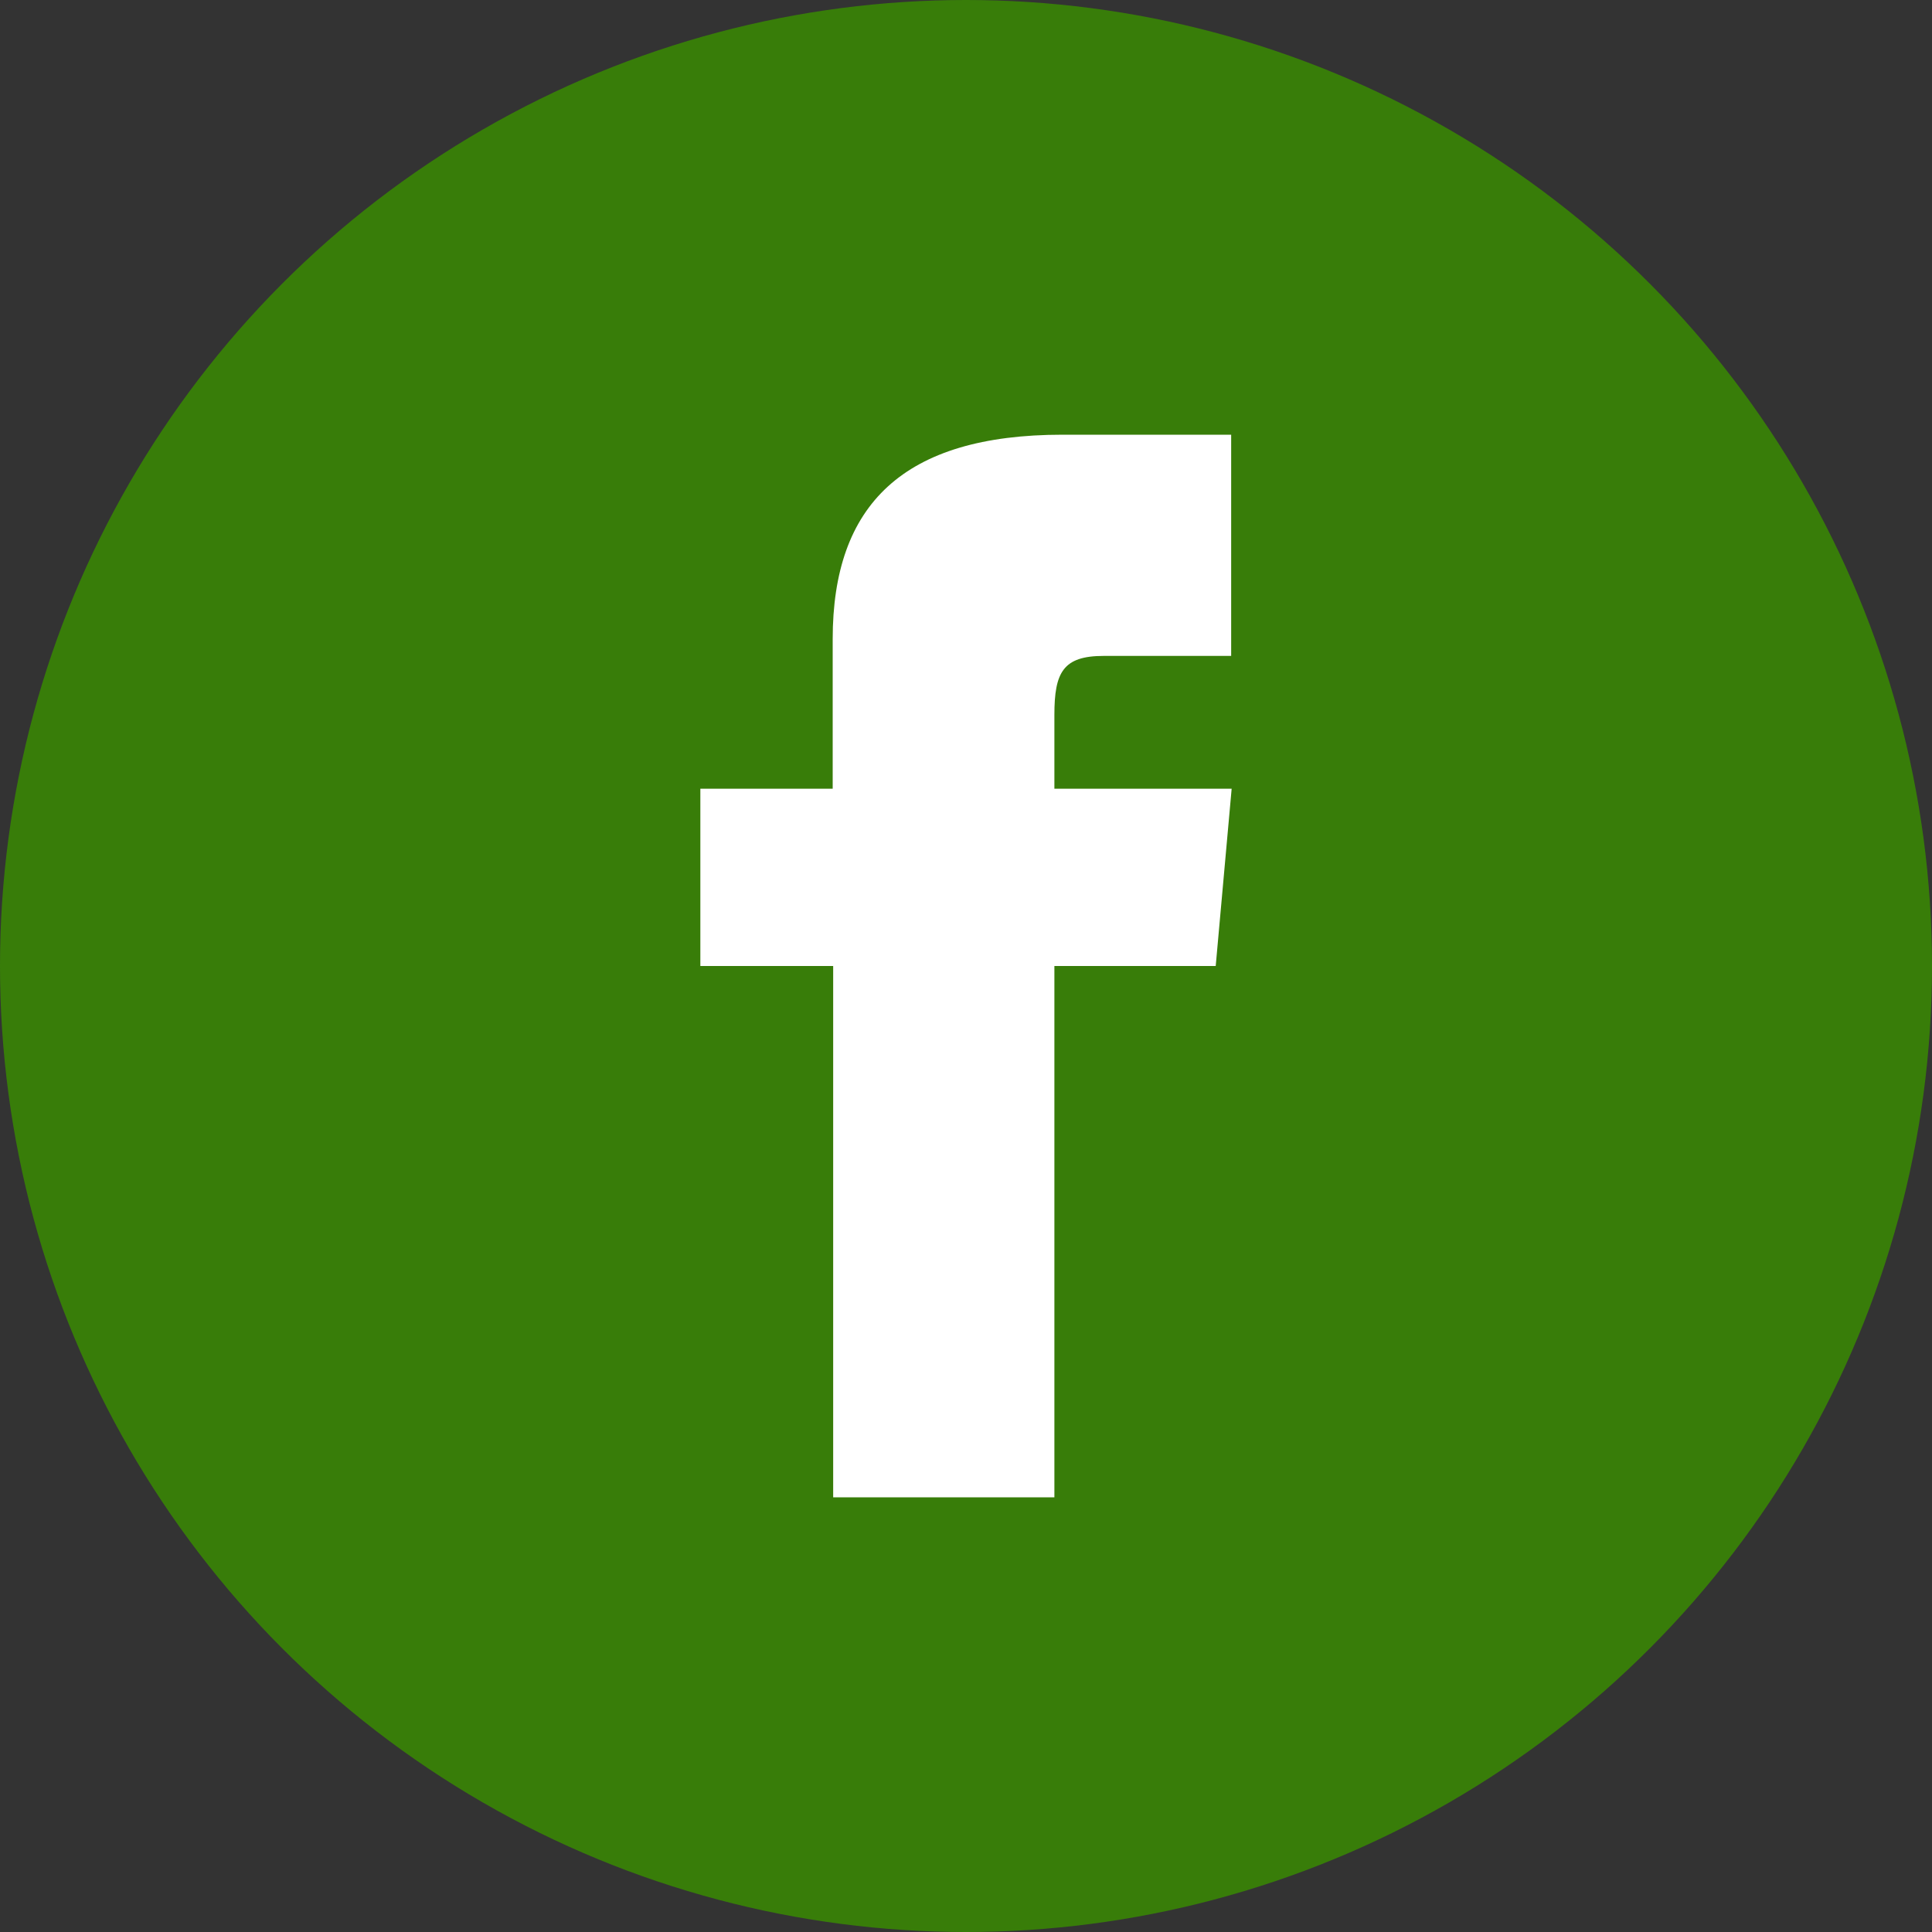
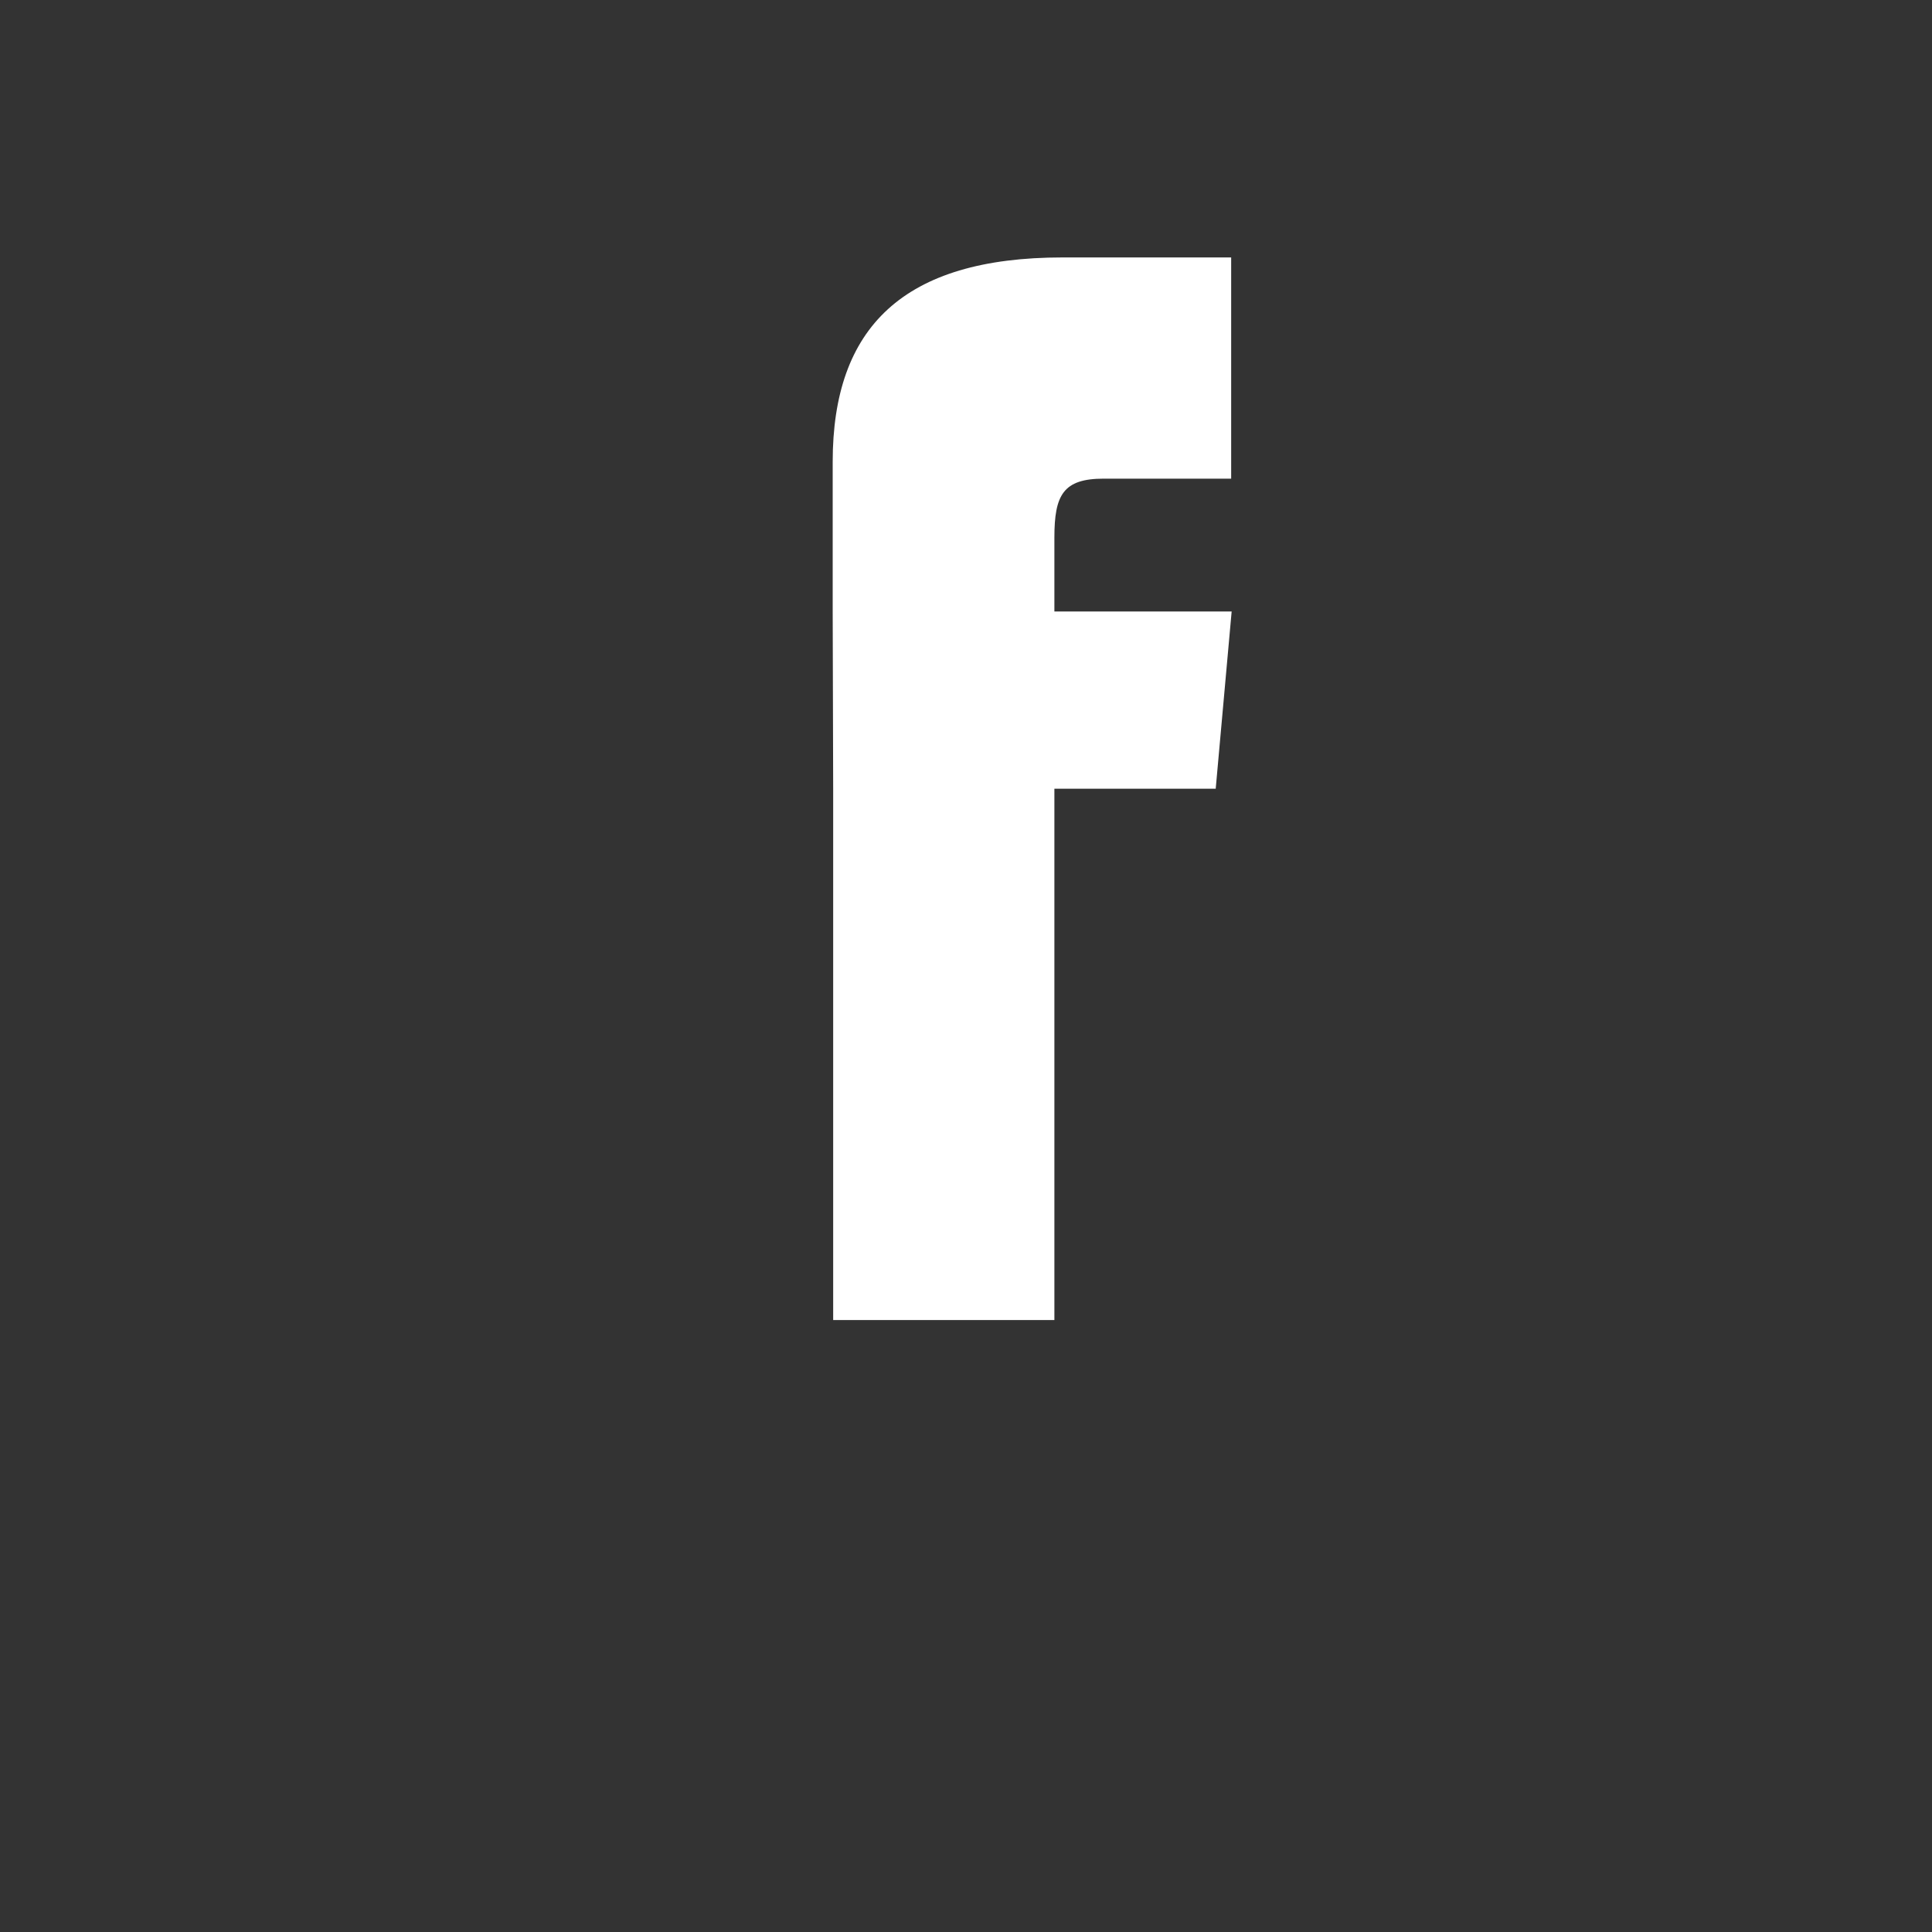
<svg xmlns="http://www.w3.org/2000/svg" id="_レイヤー_2" width="40" height="40" viewBox="0 0 40 40">
  <rect x="0" y="0" width="40" height="40" fill="#333333" stroke="none" />
  <defs>
    <style>.cls-1{fill:#fff;}.cls-1,.cls-2{stroke-width:0px;}.cls-2{fill:#387d09;}</style>
  </defs>
  <g id="_フッター">
-     <circle class="cls-2" cx="20" cy="20" r="20" />
-     <path class="cls-1" d="m17.25,16.33h-2.75v3.67h2.75v11h4.58v-11h3.34l.33-3.67h-3.67v-1.53c0-.88.18-1.22,1.02-1.22h2.64v-4.58h-3.49c-3.3,0-4.76,1.45-4.76,4.23v3.1Z" />
+     <path class="cls-1" d="m17.25,16.33h-2.75h2.75v11h4.58v-11h3.34l.33-3.67h-3.67v-1.53c0-.88.18-1.22,1.02-1.22h2.64v-4.58h-3.49c-3.3,0-4.76,1.45-4.76,4.23v3.1Z" />
  </g>
</svg>